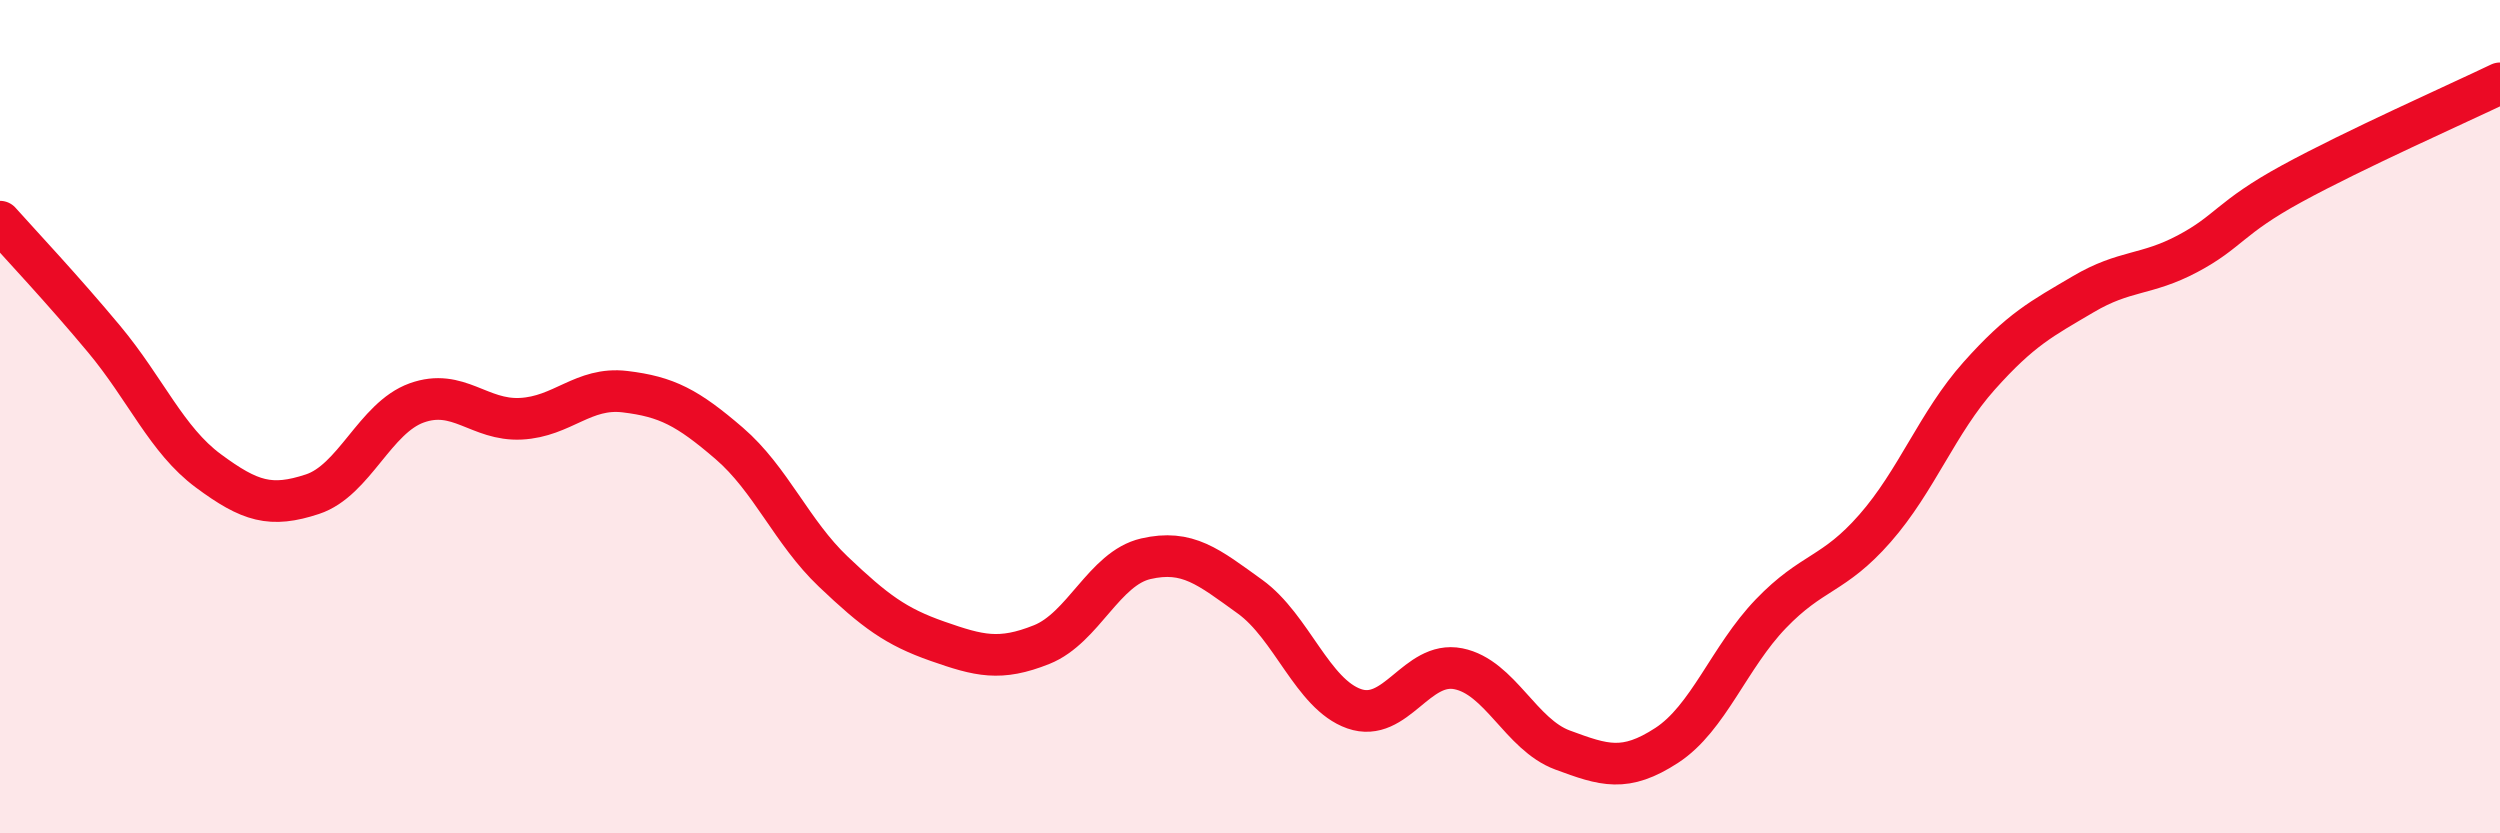
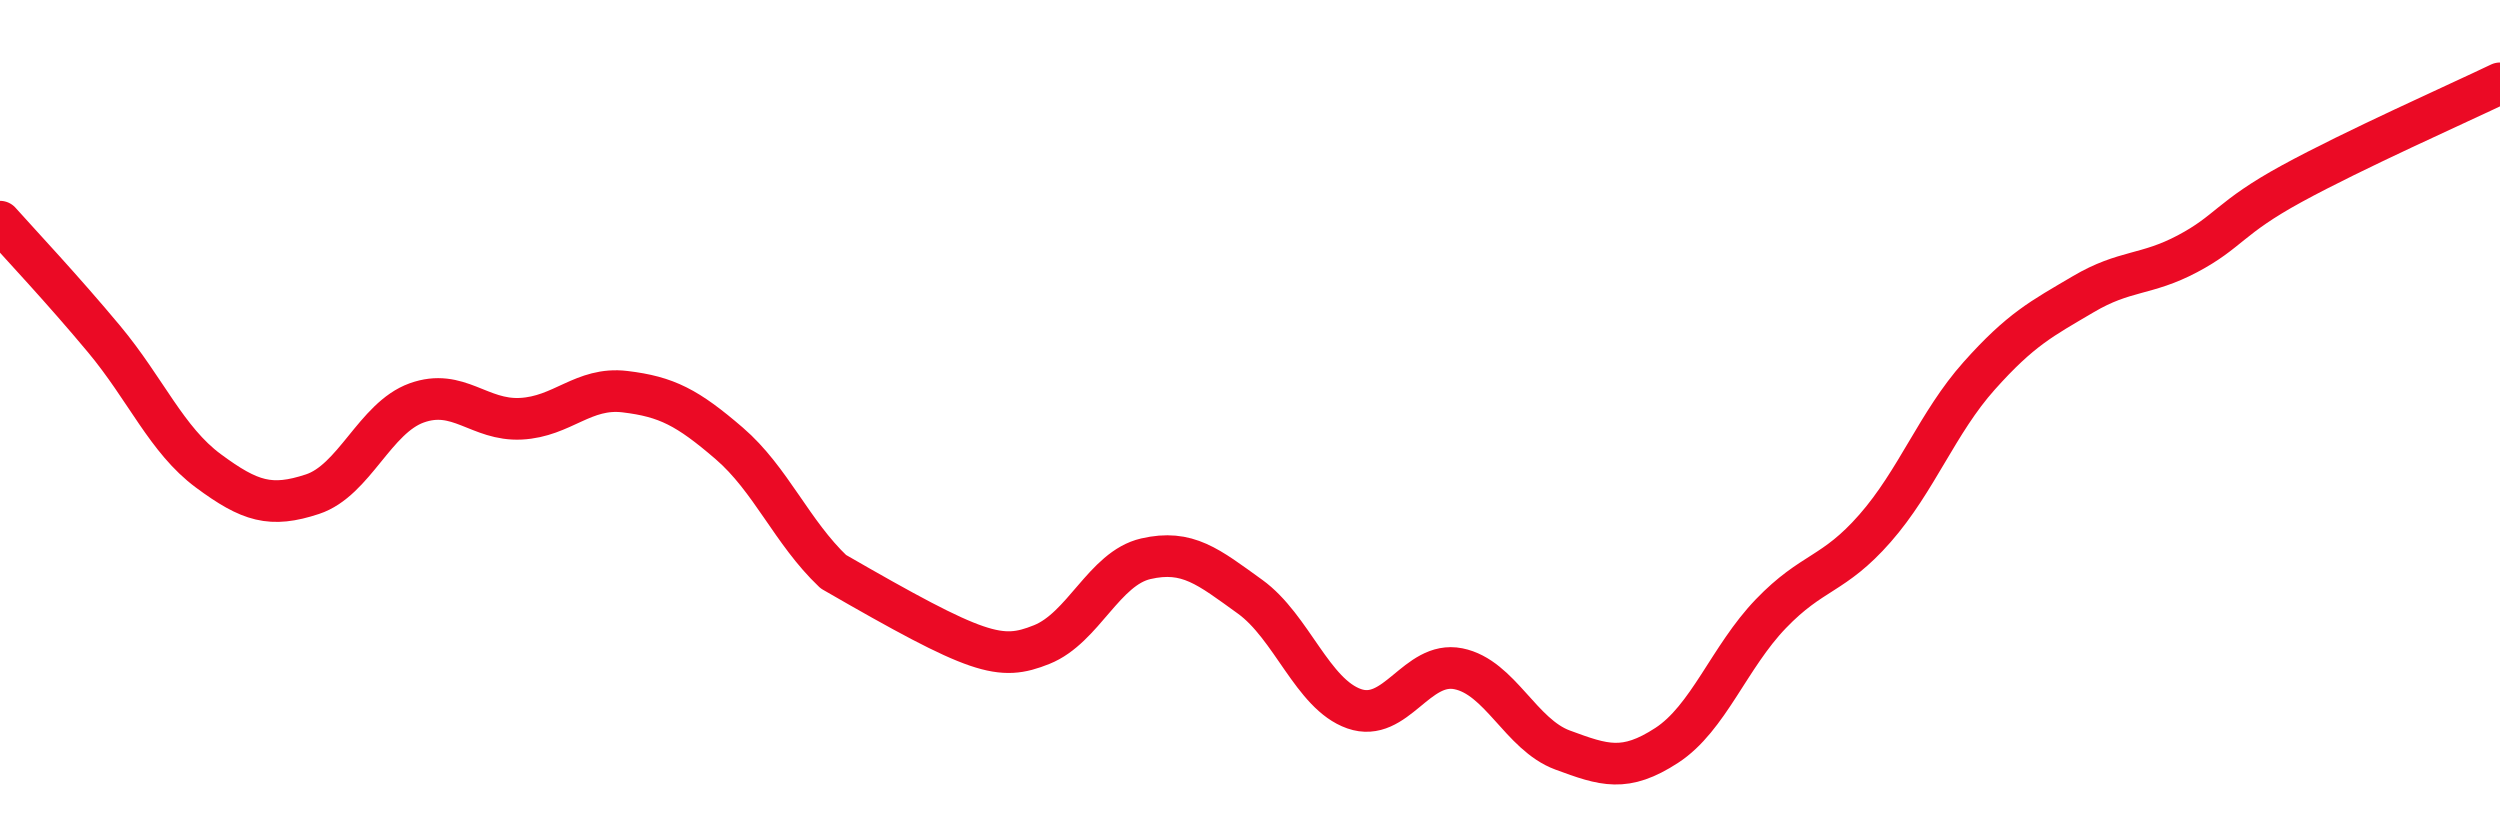
<svg xmlns="http://www.w3.org/2000/svg" width="60" height="20" viewBox="0 0 60 20">
-   <path d="M 0,5.32 C 0.5,5.88 1.5,6.94 2.5,8.14 C 3.5,9.34 4,10.56 5,11.3 C 6,12.04 6.5,12.19 7.5,11.86 C 8.5,11.53 9,10.03 10,9.67 C 11,9.31 11.5,10.1 12.5,10.05 C 13.5,10 14,9.28 15,9.4 C 16,9.52 16.5,9.78 17.5,10.64 C 18.5,11.5 19,12.77 20,13.72 C 21,14.67 21.5,15.04 22.5,15.39 C 23.5,15.74 24,15.87 25,15.47 C 26,15.07 26.5,13.64 27.5,13.41 C 28.5,13.18 29,13.6 30,14.32 C 31,15.04 31.5,16.66 32.5,17.01 C 33.5,17.36 34,15.85 35,16.05 C 36,16.25 36.5,17.63 37.5,18 C 38.5,18.37 39,18.54 40,17.89 C 41,17.24 41.5,15.77 42.5,14.73 C 43.5,13.69 44,13.82 45,12.68 C 46,11.54 46.5,10.14 47.5,9.02 C 48.5,7.9 49,7.65 50,7.06 C 51,6.47 51.5,6.62 52.5,6.09 C 53.5,5.56 53.5,5.23 55,4.41 C 56.5,3.59 59,2.48 60,2L60 20L0 20Z" fill="#EB0A25" opacity="0.1" stroke-linecap="round" stroke-linejoin="round" />
-   <path d="M 0,5.32 C 0.5,5.88 1.5,6.94 2.5,8.14 C 3.5,9.34 4,10.56 5,11.3 C 6,12.04 6.5,12.19 7.5,11.86 C 8.5,11.53 9,10.03 10,9.67 C 11,9.31 11.5,10.1 12.5,10.05 C 13.5,10 14,9.28 15,9.4 C 16,9.52 16.5,9.78 17.5,10.64 C 18.5,11.5 19,12.77 20,13.72 C 21,14.67 21.5,15.04 22.5,15.39 C 23.5,15.74 24,15.87 25,15.47 C 26,15.07 26.5,13.64 27.5,13.41 C 28.5,13.18 29,13.6 30,14.32 C 31,15.04 31.5,16.66 32.5,17.01 C 33.5,17.36 34,15.85 35,16.05 C 36,16.25 36.5,17.63 37.5,18 C 38.5,18.37 39,18.54 40,17.89 C 41,17.24 41.5,15.77 42.5,14.73 C 43.5,13.69 44,13.82 45,12.68 C 46,11.54 46.5,10.14 47.5,9.02 C 48.5,7.9 49,7.65 50,7.06 C 51,6.47 51.5,6.62 52.5,6.09 C 53.5,5.56 53.5,5.23 55,4.41 C 56.5,3.59 59,2.48 60,2" stroke="#EB0A25" stroke-width="1" fill="none" stroke-linecap="round" stroke-linejoin="round" />
+   <path d="M 0,5.32 C 0.5,5.88 1.5,6.94 2.5,8.14 C 3.5,9.34 4,10.56 5,11.3 C 6,12.04 6.5,12.19 7.5,11.86 C 8.5,11.53 9,10.03 10,9.67 C 11,9.31 11.5,10.1 12.5,10.05 C 13.5,10 14,9.28 15,9.4 C 16,9.52 16.5,9.78 17.5,10.64 C 18.5,11.5 19,12.77 20,13.72 C 23.5,15.74 24,15.87 25,15.47 C 26,15.07 26.5,13.64 27.5,13.41 C 28.5,13.18 29,13.6 30,14.32 C 31,15.04 31.5,16.66 32.5,17.01 C 33.5,17.36 34,15.85 35,16.05 C 36,16.25 36.5,17.63 37.5,18 C 38.5,18.37 39,18.54 40,17.89 C 41,17.24 41.5,15.77 42.5,14.73 C 43.5,13.69 44,13.82 45,12.68 C 46,11.54 46.5,10.14 47.5,9.02 C 48.5,7.9 49,7.65 50,7.06 C 51,6.47 51.5,6.62 52.5,6.09 C 53.5,5.56 53.5,5.23 55,4.41 C 56.5,3.59 59,2.48 60,2" stroke="#EB0A25" stroke-width="1" fill="none" stroke-linecap="round" stroke-linejoin="round" />
</svg>